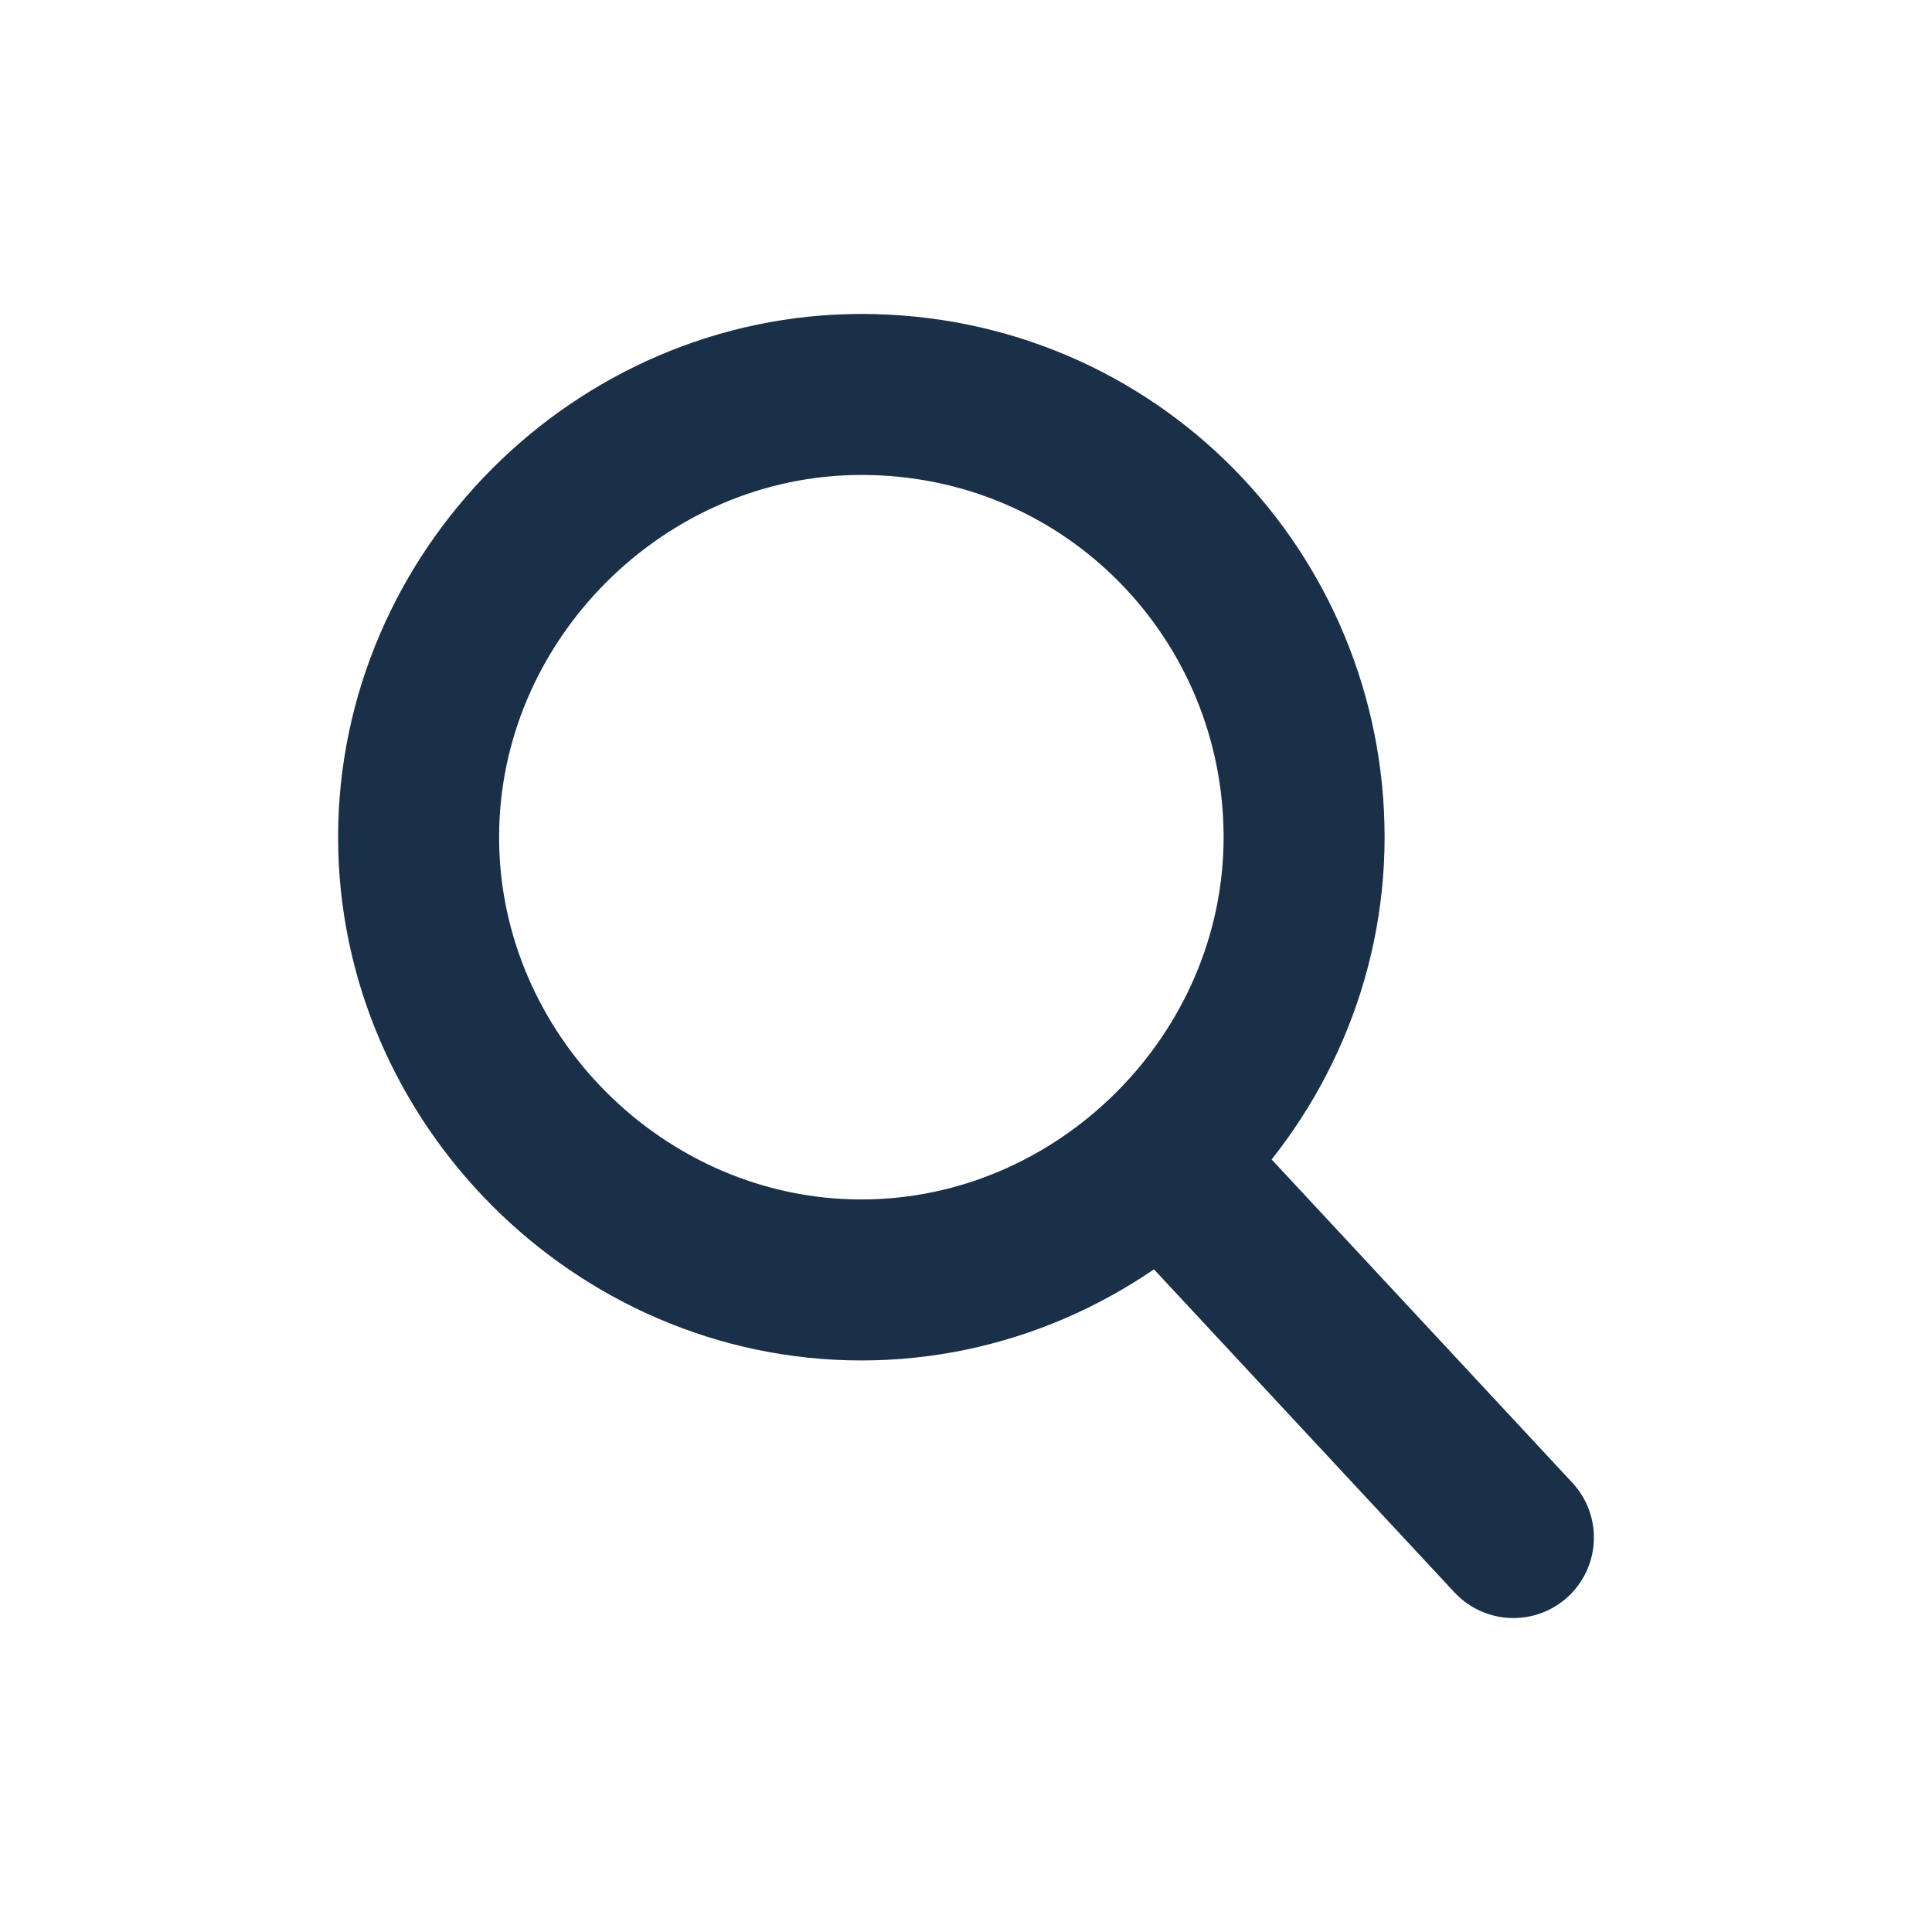
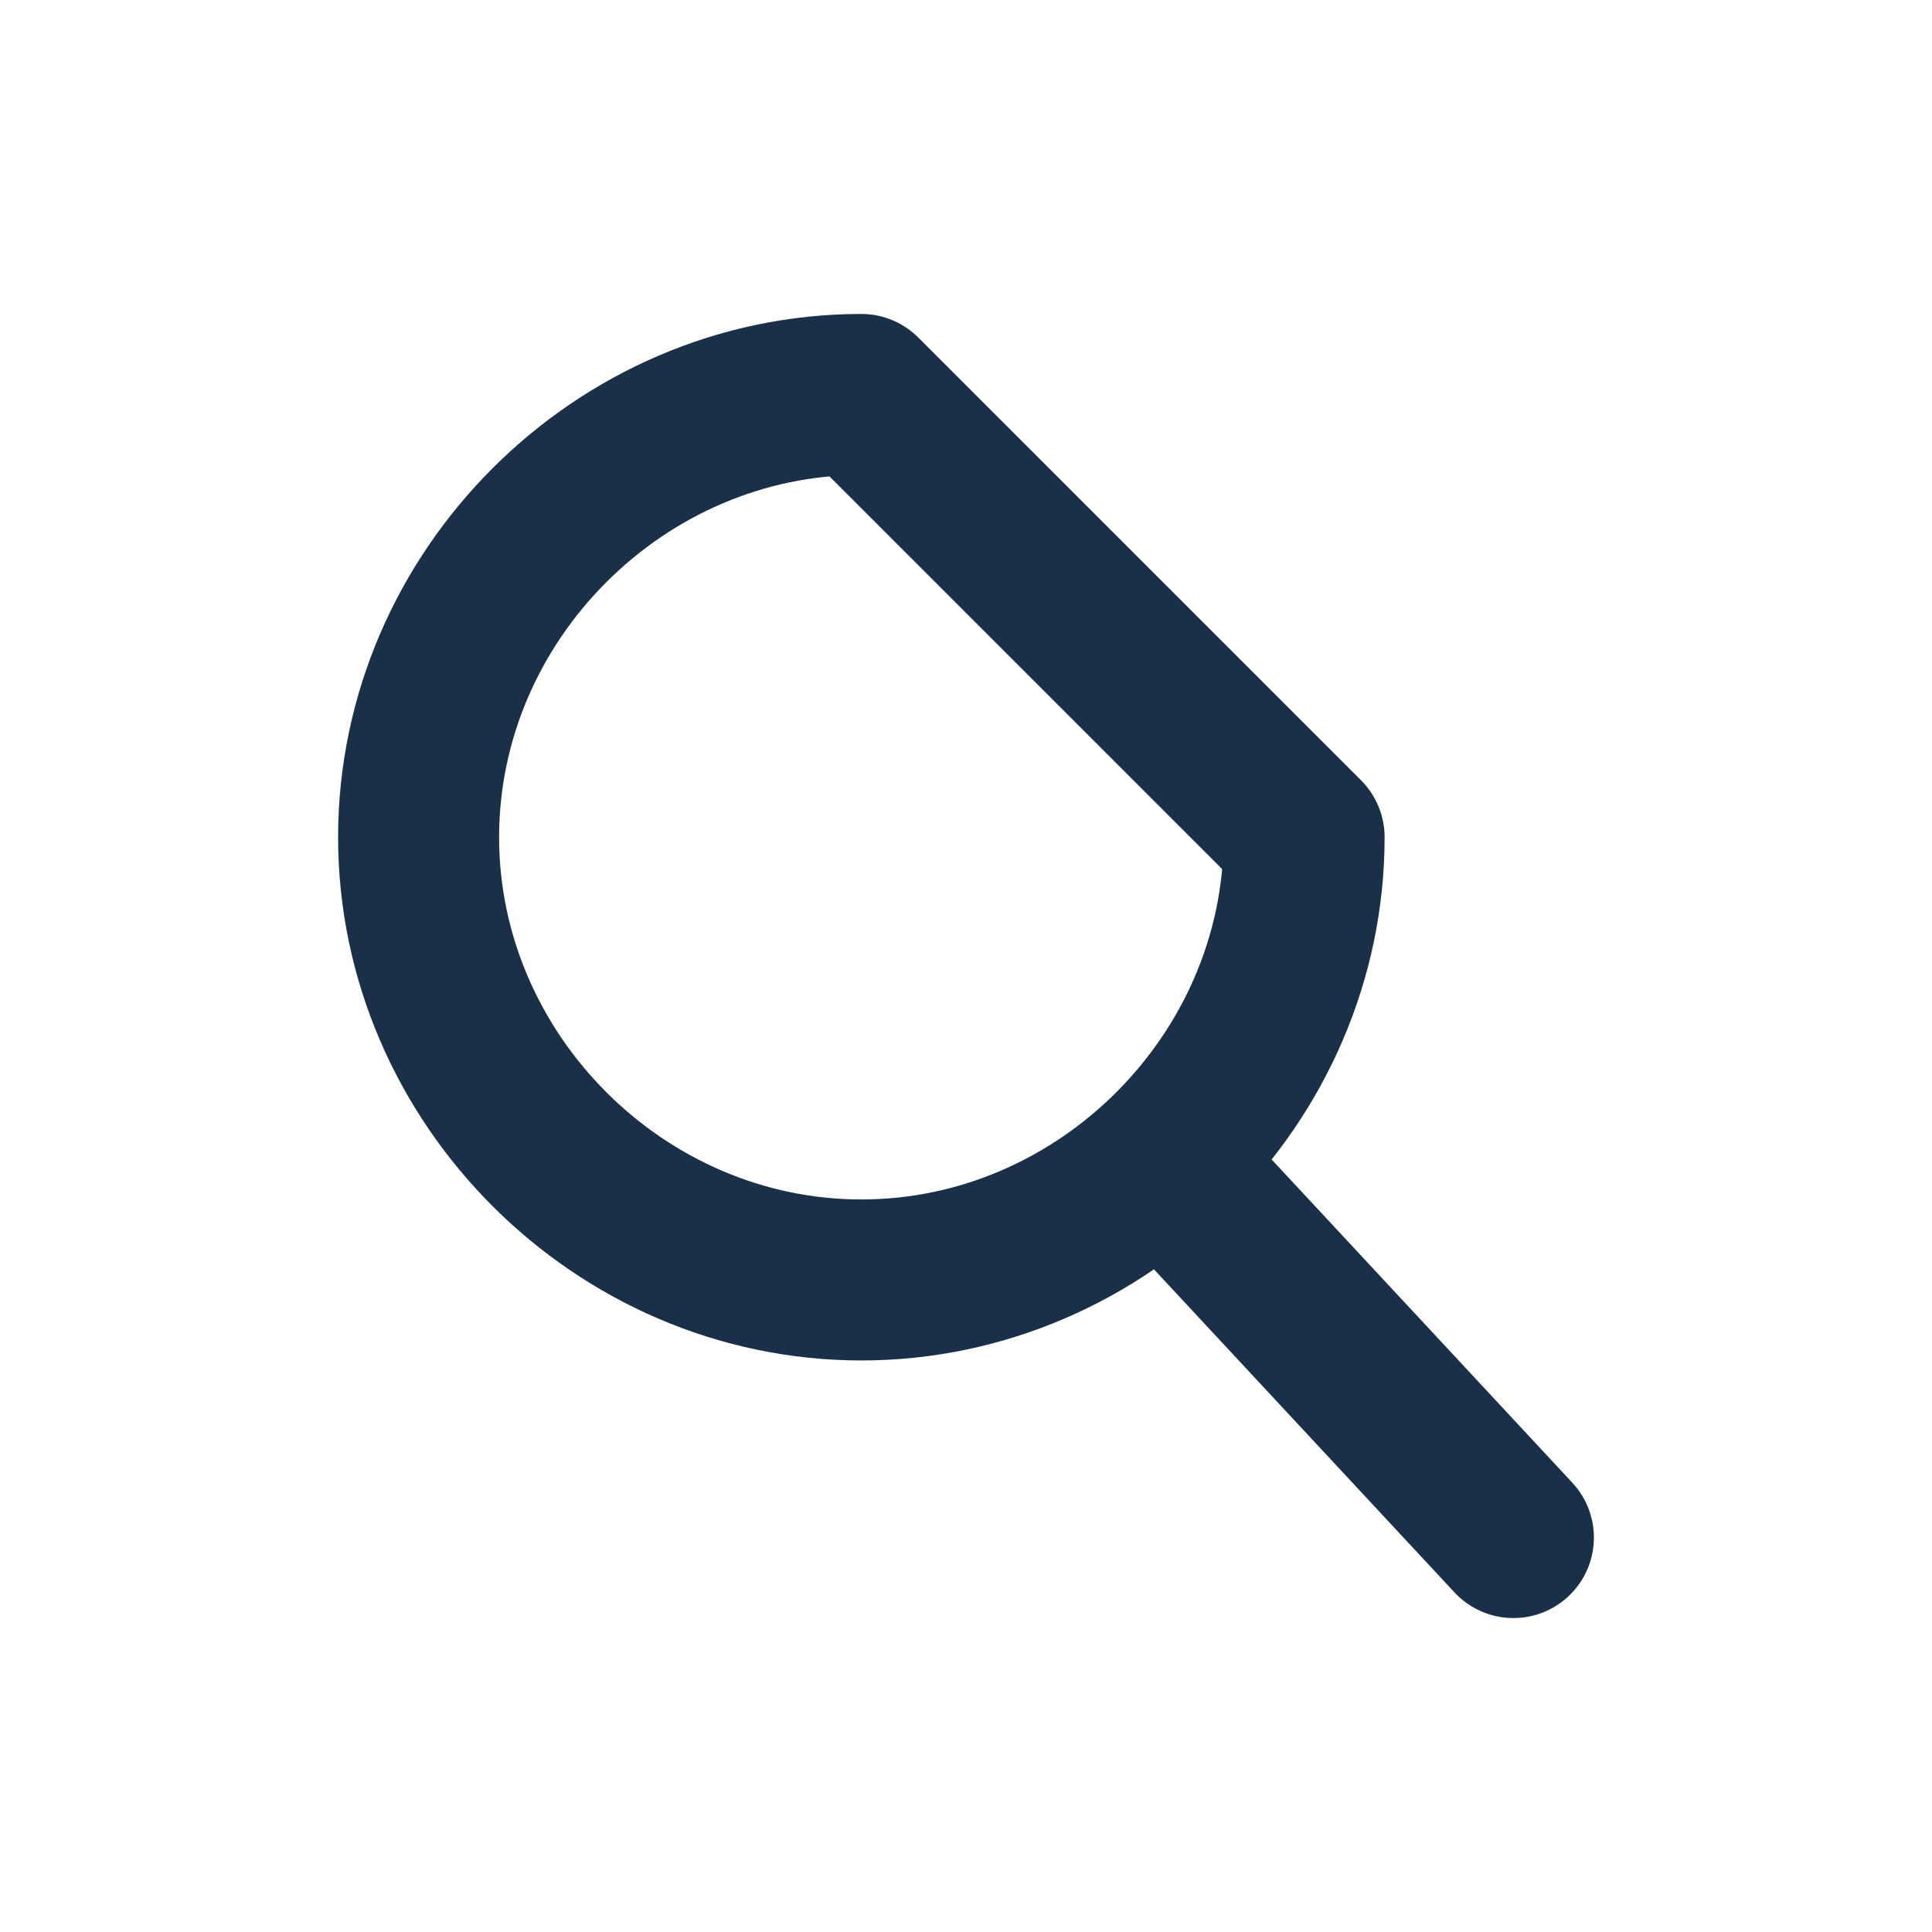
<svg xmlns="http://www.w3.org/2000/svg" version="1.1" id="Слой_1" x="0px" y="0px" viewBox="0 0 24 24" style="enable-background:new 0 0 24 24;" xml:space="preserve">
  <style type="text/css"> .st0{fill:none;stroke:#1A2F48;stroke-width:2;stroke-linecap:round;stroke-linejoin:round;stroke-miterlimit:10;} </style>
-   <path class="st0" d="M18.8,19.1l-4-4.3 M10.7,4.9c-3,0-5.5,2.5-5.5,5.5s2.5,5.5,5.5,5.5s5.5-2.5,5.5-5.5S13.8,4.9,10.7,4.9z" />
+   <path class="st0" d="M18.8,19.1l-4-4.3 M10.7,4.9c-3,0-5.5,2.5-5.5,5.5s2.5,5.5,5.5,5.5s5.5-2.5,5.5-5.5z" />
</svg>